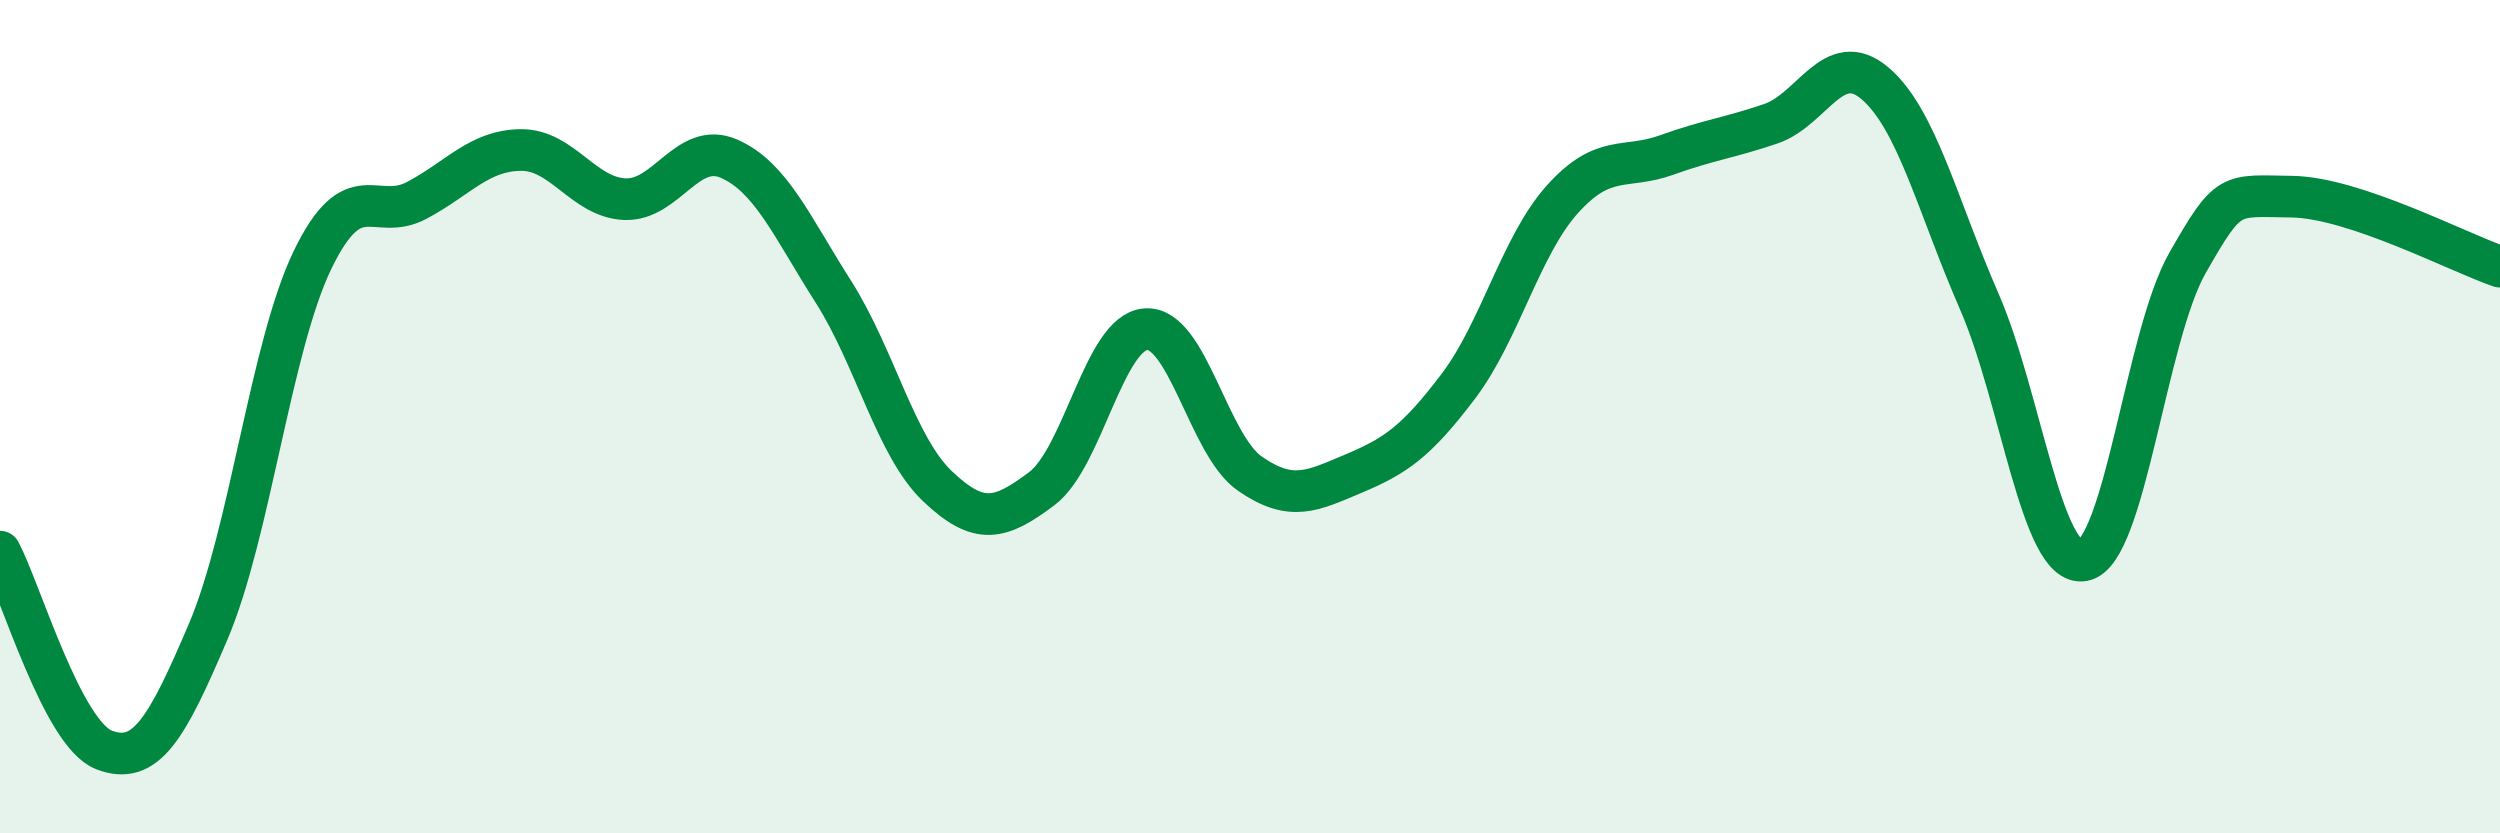
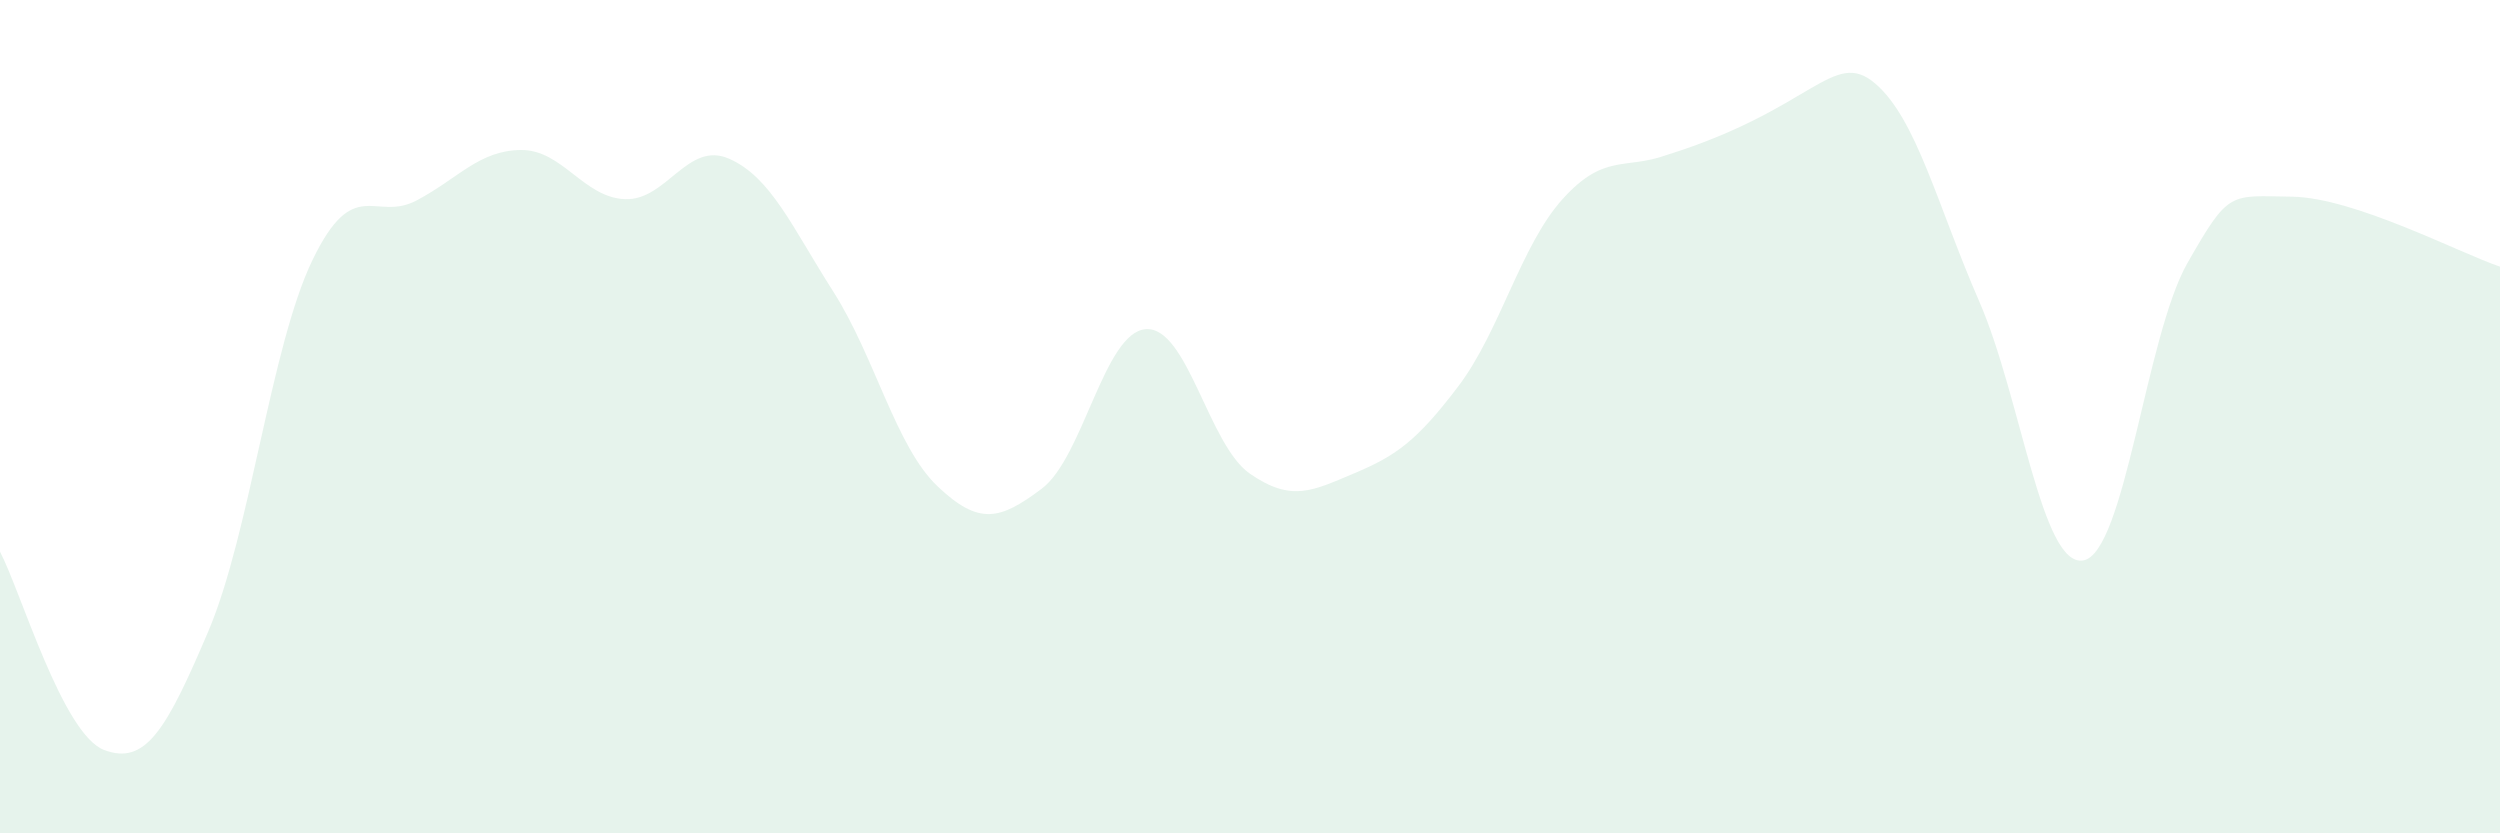
<svg xmlns="http://www.w3.org/2000/svg" width="60" height="20" viewBox="0 0 60 20">
-   <path d="M 0,13.24 C 0.5,14.19 1.5,17.62 2.5,18 C 3.5,18.38 4,17.5 5,15.15 C 6,12.8 6.5,8.31 7.5,6.24 C 8.5,4.17 9,5.34 10,4.81 C 11,4.28 11.5,3.61 12.5,3.6 C 13.5,3.59 14,4.74 15,4.78 C 16,4.82 16.5,3.37 17.5,3.81 C 18.5,4.25 19,5.43 20,7 C 21,8.57 21.5,10.72 22.5,11.67 C 23.5,12.62 24,12.48 25,11.73 C 26,10.98 26.5,7.97 27.5,7.9 C 28.5,7.83 29,10.68 30,11.37 C 31,12.06 31.5,11.78 32.5,11.36 C 33.5,10.94 34,10.59 35,9.27 C 36,7.95 36.5,5.89 37.5,4.78 C 38.5,3.67 39,4.08 40,3.72 C 41,3.36 41.5,3.31 42.5,2.97 C 43.5,2.63 44,1.15 45,2 C 46,2.85 46.5,4.94 47.5,7.23 C 48.5,9.52 49,13.63 50,13.45 C 51,13.27 51.5,8.06 52.5,6.31 C 53.5,4.56 53.5,4.7 55,4.72 C 56.5,4.74 59,6.06 60,6.4L60 20L0 20Z" fill="#008740" opacity="0.1" stroke-linecap="round" stroke-linejoin="round" />
-   <path d="M 0,13.24 C 0.5,14.19 1.5,17.62 2.5,18 C 3.5,18.38 4,17.5 5,15.15 C 6,12.8 6.5,8.31 7.5,6.24 C 8.5,4.17 9,5.34 10,4.81 C 11,4.28 11.5,3.61 12.5,3.6 C 13.5,3.59 14,4.74 15,4.78 C 16,4.82 16.5,3.37 17.5,3.81 C 18.5,4.25 19,5.43 20,7 C 21,8.57 21.5,10.72 22.5,11.67 C 23.5,12.62 24,12.48 25,11.73 C 26,10.98 26.5,7.97 27.5,7.9 C 28.5,7.83 29,10.68 30,11.37 C 31,12.06 31.5,11.78 32.5,11.36 C 33.5,10.94 34,10.59 35,9.27 C 36,7.95 36.5,5.89 37.5,4.78 C 38.5,3.67 39,4.08 40,3.72 C 41,3.36 41.5,3.31 42.5,2.97 C 43.5,2.63 44,1.15 45,2 C 46,2.85 46.5,4.94 47.5,7.23 C 48.5,9.52 49,13.63 50,13.45 C 51,13.27 51.5,8.06 52.5,6.31 C 53.5,4.56 53.5,4.7 55,4.72 C 56.5,4.74 59,6.06 60,6.4" stroke="#008740" stroke-width="1" fill="none" stroke-linecap="round" stroke-linejoin="round" />
+   <path d="M 0,13.24 C 0.5,14.19 1.5,17.62 2.5,18 C 3.5,18.38 4,17.5 5,15.15 C 6,12.8 6.5,8.31 7.5,6.24 C 8.5,4.17 9,5.34 10,4.81 C 11,4.28 11.5,3.61 12.5,3.6 C 13.5,3.59 14,4.74 15,4.78 C 16,4.82 16.5,3.37 17.5,3.81 C 18.5,4.25 19,5.43 20,7 C 21,8.57 21.5,10.72 22.5,11.67 C 23.5,12.62 24,12.48 25,11.73 C 26,10.98 26.5,7.97 27.5,7.9 C 28.5,7.83 29,10.68 30,11.37 C 31,12.06 31.5,11.78 32.5,11.36 C 33.5,10.94 34,10.59 35,9.27 C 36,7.95 36.5,5.89 37.5,4.78 C 38.5,3.67 39,4.08 40,3.72 C 43.5,2.63 44,1.15 45,2 C 46,2.85 46.5,4.94 47.5,7.23 C 48.5,9.52 49,13.63 50,13.45 C 51,13.27 51.5,8.06 52.5,6.31 C 53.5,4.56 53.5,4.7 55,4.72 C 56.5,4.74 59,6.06 60,6.4L60 20L0 20Z" fill="#008740" opacity="0.1" stroke-linecap="round" stroke-linejoin="round" />
</svg>